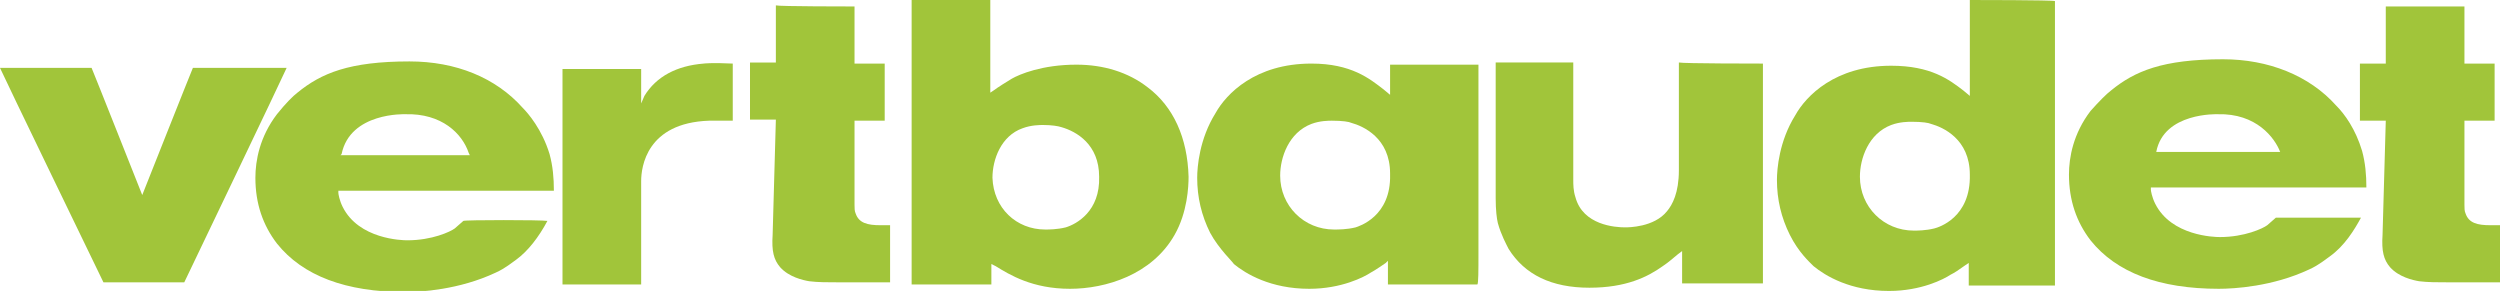
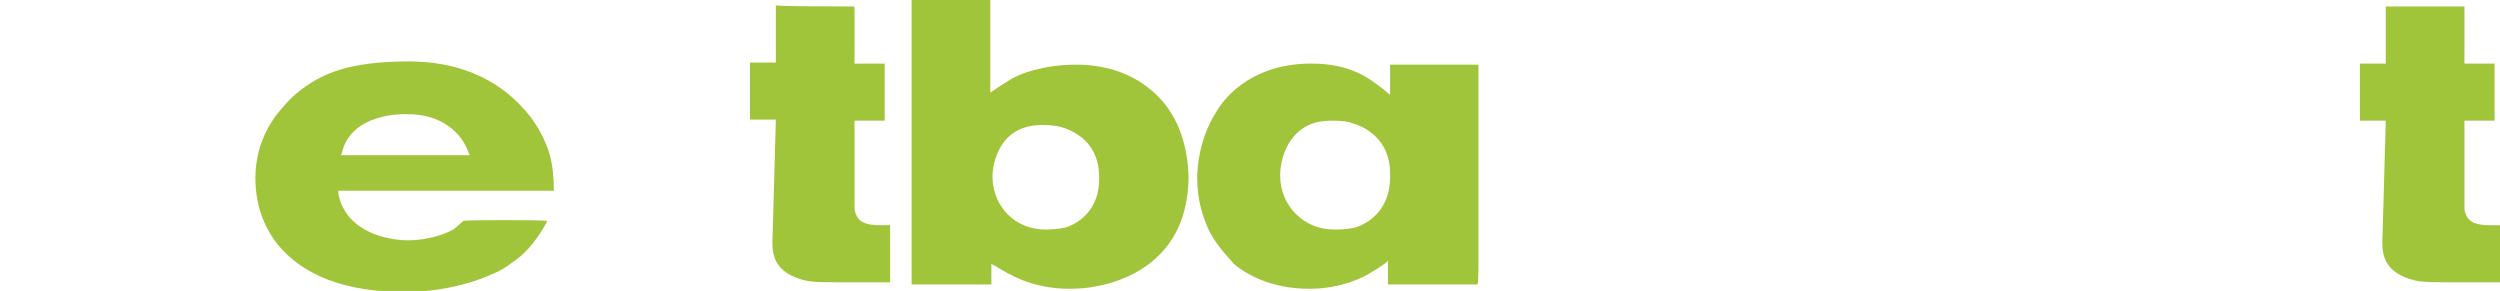
<svg xmlns="http://www.w3.org/2000/svg" version="1.1" id="Calque_1" x="0px" y="0px" viewBox="0 0 232 27" style="enable-background:new 0 0 232 27;" xml:space="preserve" width="232px" height="27px">
  <style type="text/css">
	.st0{fill:#A1C53A;}
</style>
-   <path class="st0" d="M26.6,6.3c-0.2,0.5-9.4,19.7-9.5,19.9c-0.2,0-7.3,0-7.5,0C9.5,26,0.2,6.8,0,6.3c0.5,0,8.2,0,8.5,0  c0.1,0.2,4.7,11.8,4.7,11.8s4.6-11.6,4.7-11.8C18.1,6.3,26.1,6.3,26.6,6.3z" />
  <path class="st0" d="M106.5,8.1c-1.8-1.4-4.1-2.1-6.6-2.1c-3.2,0-5.3,0.9-6,1.3c-0.5,0.3-1.3,0.8-1.7,1.1l-0.3,0.2c0,0,0-8.2,0-8.6  c-0.3,0-7,0-7.3,0c0,0.4,0,26,0,26.4c0.3,0,7,0,7.4,0c0-0.3,0-1.9,0-1.9l0.4,0.2c1.3,0.8,3.4,2.1,6.9,2.1c3.3,0,7.6-1.3,9.7-5l0,0  c1.2-2.1,1.3-4.5,1.3-5.4C110.2,12.8,108.9,9.9,106.5,8.1z M98.6,11.6L98.6,11.6L98.6,11.6z M98.9,21.1c-0.8,0.2-1.6,0.2-1.9,0.2  c-2.7,0-4.8-2-4.9-4.8c0-1.7,0.8-3.9,2.8-4.6c0.8-0.3,1.6-0.3,1.9-0.3c0.8,0,1.4,0.1,1.7,0.2c1.4,0.4,3.5,1.6,3.5,4.6  C102.1,19.6,99.9,20.8,98.9,21.1z" />
-   <path class="st0" d="M163.6,5.9c0,0.4,0,20.1,0,20.4c-0.3,0-7.2,0-7.5,0c0-0.3,0-3,0-3l-0.4,0.3c-0.5,0.4-0.8,0.7-1.4,1.1  c-1.4,1-3.4,2-6.8,2c-3.5,0-6-1.2-7.5-3.6c-0.2-0.4-0.7-1.3-1-2.4c-0.1-0.4-0.2-1.2-0.2-2.3c0,0,0-12.3,0-12.6c0.3,0,6.8,0,7.2,0  c0,0.4,0,10.4,0,10.4l0,0.1c0,0.1,0,0.2,0,0.4c0,0.4,0,1,0.2,1.6c0.7,2.6,3.7,2.8,4.6,2.8c0.3,0,2.7,0,3.9-1.5  c0.5-0.6,1.1-1.7,1.1-3.8c0,0,0-9.6,0-10C156.2,5.9,163.3,5.9,163.6,5.9z" />
-   <path class="st0" d="M59.8,8.9c1.1-1.8,3-2.8,5.5-3c0,0,0.7-0.1,2.7,0c0,0.3,0,4.9,0,5.3c-0.3,0-2.2,0-2.2,0  c-5.8,0.2-6.3,4.3-6.3,5.6c0,0,0,9.2,0,9.6c-0.3,0-6.9,0-7.3,0c0-0.4,0-19.7,0-20c0.3,0,7,0,7.3,0c0,0.3,0,3.2,0,3.2L59.8,8.9z" />
  <path class="st0" d="M137.2,23.5c0,0,0-17.2,0-17.5c-0.3,0-7.9,0-8.2,0c0,0.3,0,2.4,0,2.4v0.4l-0.6-0.5c-1.3-1-3-2.4-6.7-2.4  c-5.2,0-7.9,2.8-8.9,4.6c-1.5,2.4-1.7,5-1.7,6c0,1.8,0.4,3.5,1.2,5.1c0.8,1.5,2.2,2.8,2.2,2.9c1.1,0.9,3.4,2.3,7,2.3  c3,0,5.1-1.1,5.7-1.5c0.4-0.2,1.4-0.9,1.4-0.9l0.2-0.2v2.2h8.3C137.2,26.3,137.2,25.1,137.2,23.5z M125.8,21.1  c-0.8,0.2-1.6,0.2-2,0.2c-2.8,0-5-2.2-5-5c0-1.7,0.8-4,2.9-4.8c0.8-0.3,1.6-0.3,1.9-0.3c1,0,1.6,0.1,1.8,0.2  c1.1,0.3,3.6,1.4,3.6,4.7c0,0,0,0.1,0,0.1C129.1,20.1,126.1,21,125.8,21.1z" />
-   <path class="st0" d="M182.8,0c0,0.3,0,8.5,0,8.5v0.4l-0.6-0.5c-1.3-1-3-2.3-6.7-2.3c-5.2,0-7.9,2.8-8.9,4.6c-1.5,2.4-1.7,5-1.7,6  c0,1.8,0.4,3.5,1.2,5.1c0.8,1.6,1.8,2.5,2.2,2.9c1.1,0.9,3.4,2.3,7,2.3c3,0,5.1-1.1,5.7-1.5c0.4-0.2,0.7-0.4,1.4-0.9l0.3-0.2  c0,0,0,1.8,0,2.1c0.3,0,7.6,0,8,0c0-0.3,0-26,0-26.4C190.4,0,183.2,0,182.8,0z M179.5,21.2c-0.8,0.2-1.6,0.2-1.9,0.2  c-2.8,0-5-2.2-5-5c0-1.7,0.8-4,2.9-4.8c0.8-0.3,1.6-0.3,1.9-0.3c1,0,1.6,0.1,1.8,0.2c1.1,0.3,3.6,1.4,3.6,4.7  C182.9,20.2,179.9,21.1,179.5,21.2z" />
  <path class="st0" d="M79.3,0.6c0,0.3,0,5.3,0,5.3s2.5,0,2.8,0c0,0.3,0,4.9,0,5.3c-0.3,0-2.8,0-2.8,0v7.8c0,0.3,0,0.6,0.1,0.8  c0.3,0.9,1.1,1.1,2.3,1.1c0,0,0.6,0,0.9,0c0,0.3,0,5,0,5.3c-0.3,0-4.7,0-4.7,0c-1.1,0-2,0-2.8-0.1c-0.6-0.1-1.9-0.4-2.7-1.3  c-0.6-0.7-0.8-1.5-0.7-3L72,11.1c0,0-2.3,0-2.4,0c0-0.3,0-4.9,0-5.3c0.1,0,0.4,0,0.4,0h2c0,0,0-5,0-5.3C72.3,0.6,79,0.6,79.3,0.6z" />
  <path class="st0" d="M228.7,0.6c0,0.3,0,5.3,0,5.3s2.5,0,2.8,0c0,0.3,0,4.9,0,5.3c-0.3,0-2.8,0-2.8,0v7.8c0,0.3,0,0.6,0.1,0.8  c0.3,0.9,1.1,1.1,2.3,1.1c0,0,0.6,0,0.9,0c0,0.3,0,5,0,5.3c-0.3,0-4.7,0-4.7,0c-1.1,0-2,0-2.8-0.1c-0.6-0.1-1.9-0.4-2.7-1.3  c-0.6-0.7-0.8-1.5-0.7-3l0.3-10.6c0,0-2.3,0-2.4,0c0-0.3,0-4.9,0-5.3c0.1,0,0.4,0,0.4,0h2c0,0,0-5,0-5.3  C221.7,0.6,228.4,0.6,228.7,0.6z" />
-   <path class="st0" d="M211.2,20.2l-0.8,0.7c-0.4,0.3-2.1,1.1-4.4,1.1c-0.5,0-4.5-0.1-6-3.1c-0.3-0.6-0.4-1.2-0.4-1.3l0-0.2  c0,0,19.6,0,20,0c0-1.2-0.1-2.3-0.4-3.4c-0.6-2-1.6-3.4-2.4-4.2c-2.5-2.8-6.3-4.3-10.5-4.3c-5.6,0-8.2,1.1-10.4,2.9  c-0.4,0.3-1.1,1-1.9,1.9c-1.6,2.1-2,4.3-2,5.9c0,2.4,0.7,4.4,2,6.1c2.4,3,6.4,4.5,11.9,4.5c1.4,0,5-0.2,8.4-1.8  c0.9-0.4,1.6-1,1.9-1.2c1.4-1,2.3-2.5,2.9-3.6C218.5,20.2,211.3,20.2,211.2,20.2C211.2,20.2,211.2,20.2,211.2,20.2z M205.8,10.6  c3.6-0.1,5.3,2.2,5.8,3.5h-11.5C200.8,10.4,205.8,10.6,205.8,10.6z" />
  <path class="st0" d="M43,20.5l-0.8,0.7c-0.4,0.3-2.1,1.1-4.4,1.1c-0.5,0-4.5-0.1-6-3.1c-0.3-0.6-0.4-1.2-0.4-1.3l0-0.2  c0,0,19.6,0,20,0c0-1.2-0.1-2.3-0.4-3.4C50.3,12,49,10.5,48.5,10C46,7.2,42.3,5.7,38,5.7c-5.6,0-8.2,1.1-10.4,2.9  c-0.4,0.3-1.1,1-1.9,2c-1.6,2.1-2,4.3-2,5.9c0,2.4,0.7,4.4,2,6.1c2.4,3,6.4,4.5,11.9,4.5c1.4,0,5-0.2,8.4-1.8c0.9-0.4,1.6-1,1.9-1.2  c1.1-0.8,2.1-2.1,2.9-3.6C50.3,20.4,43.1,20.4,43,20.5C43,20.4,43,20.5,43,20.5z M31.7,14.3c0.8-3.9,5.9-3.7,5.9-3.7  c3.4-0.1,5.3,1.8,5.9,3.6l0.1,0.2h-12L31.7,14.3z" />
</svg>